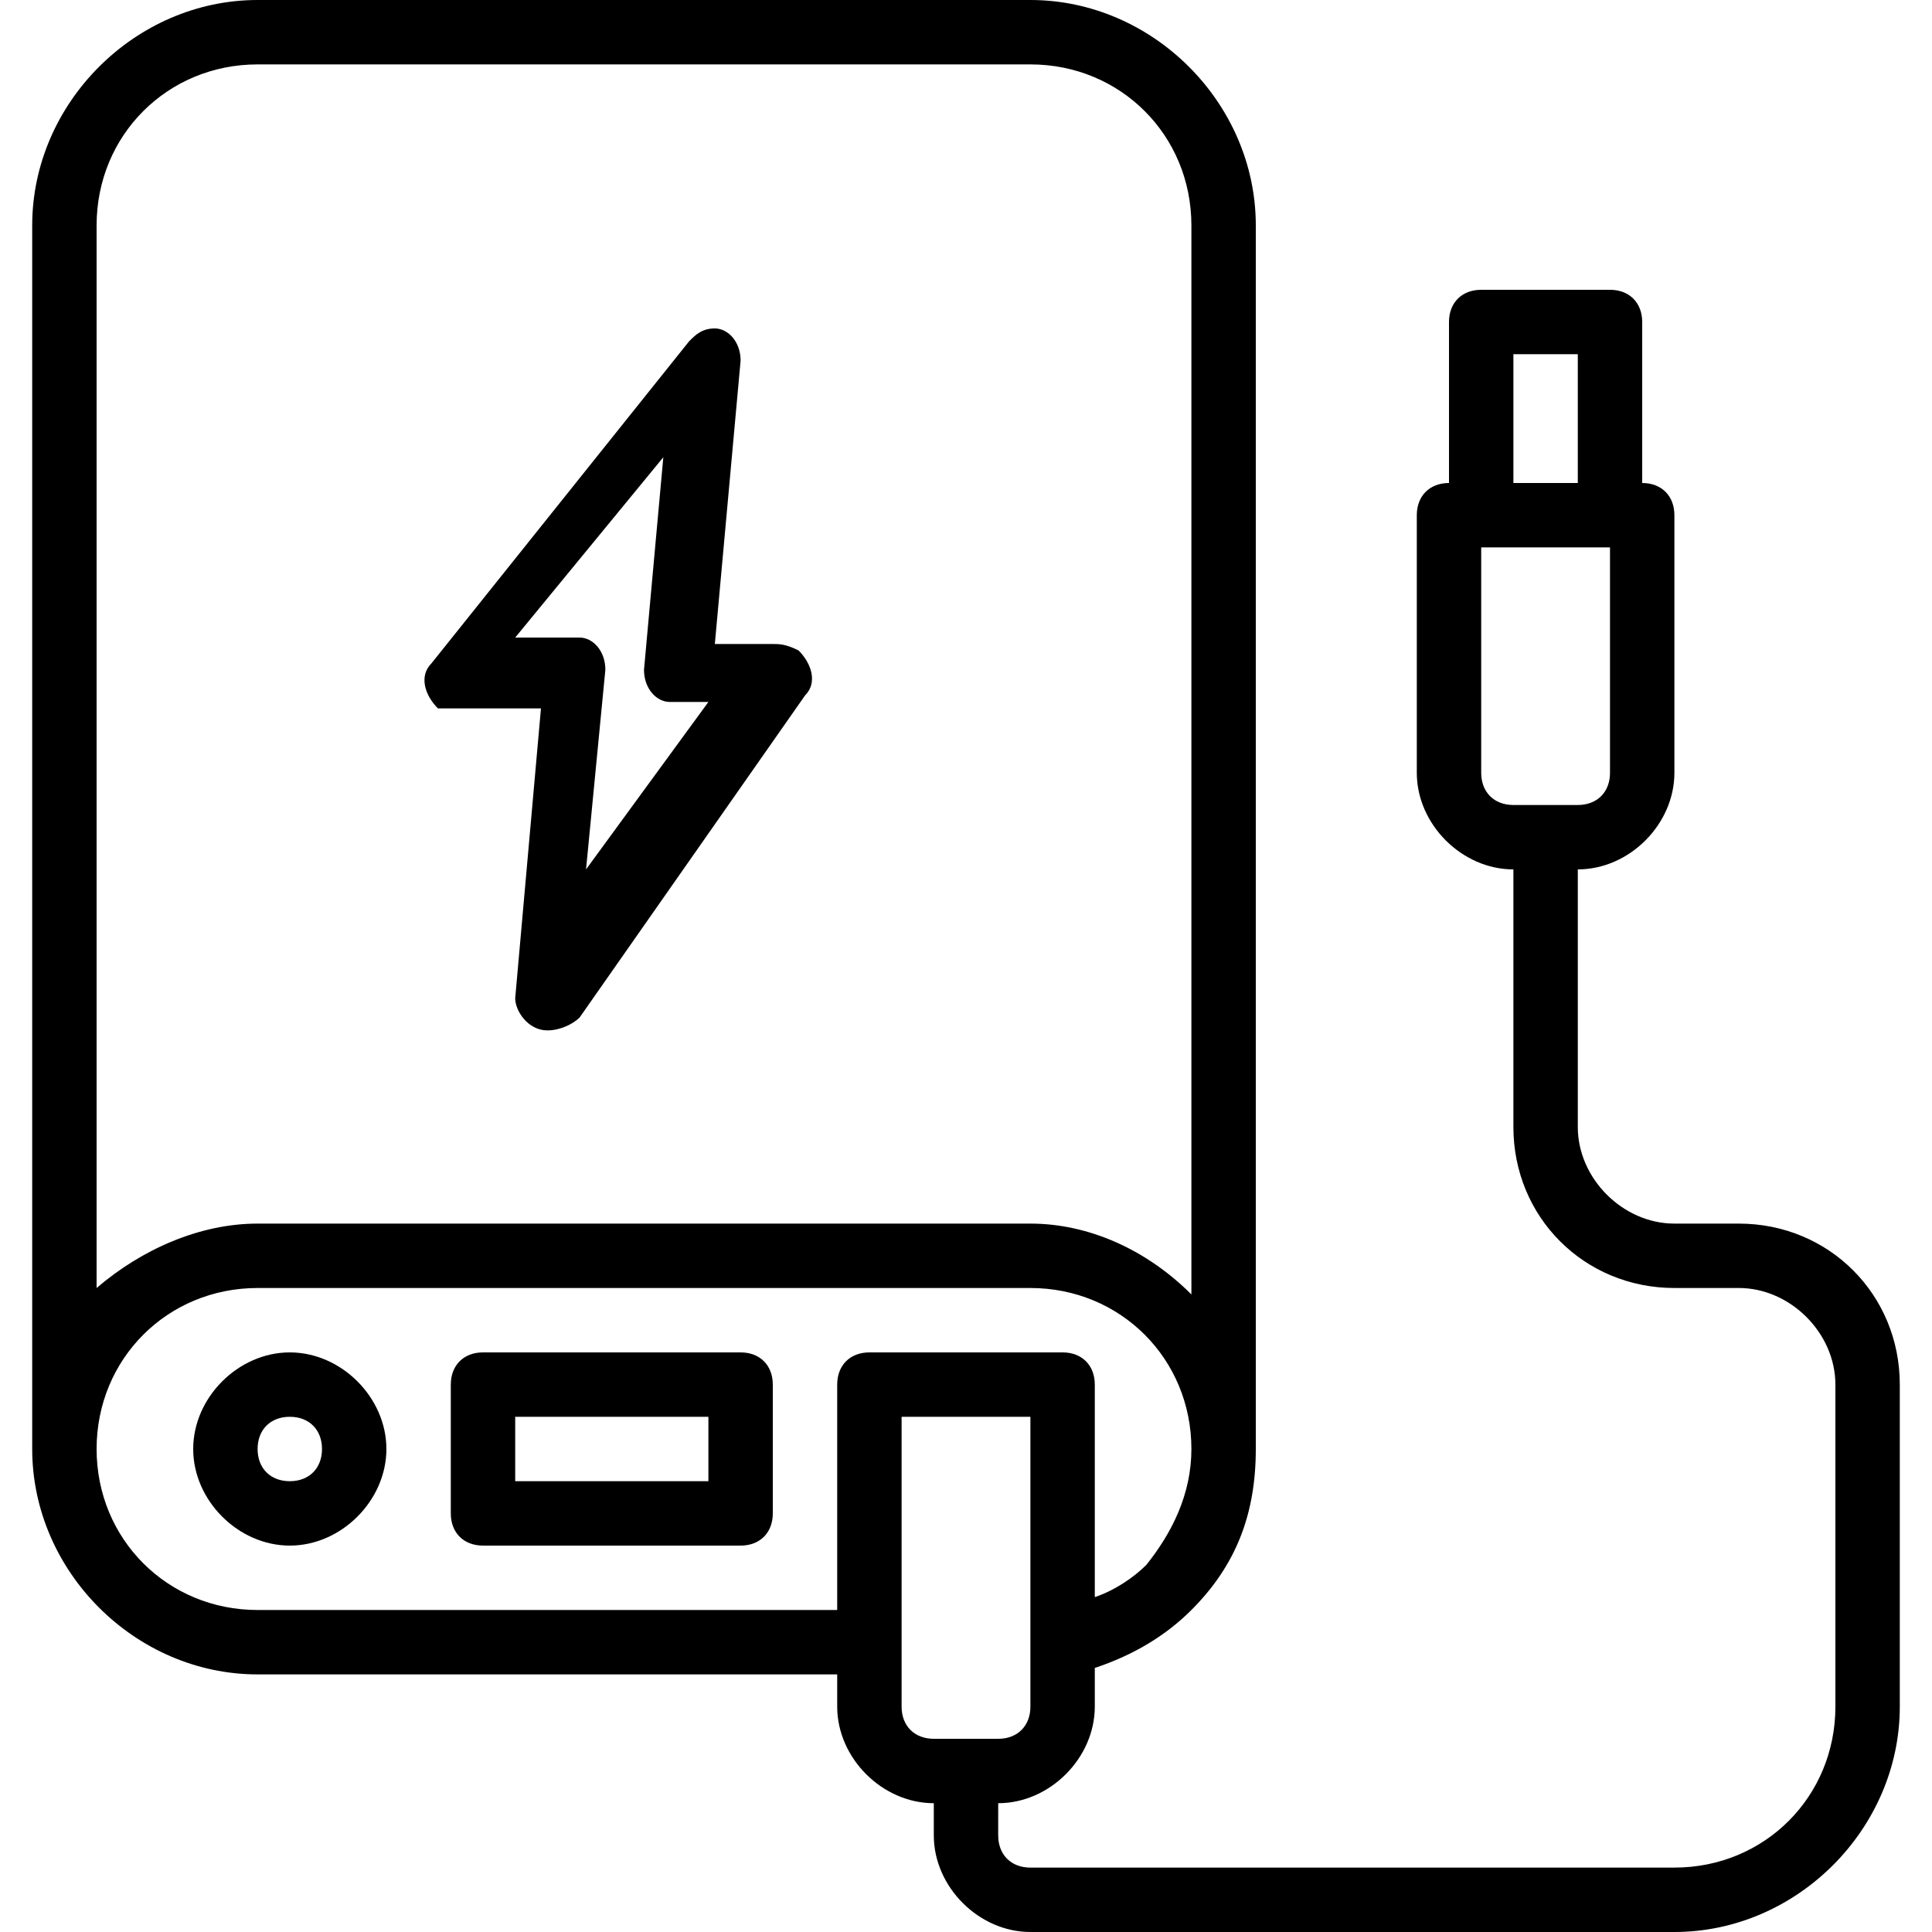
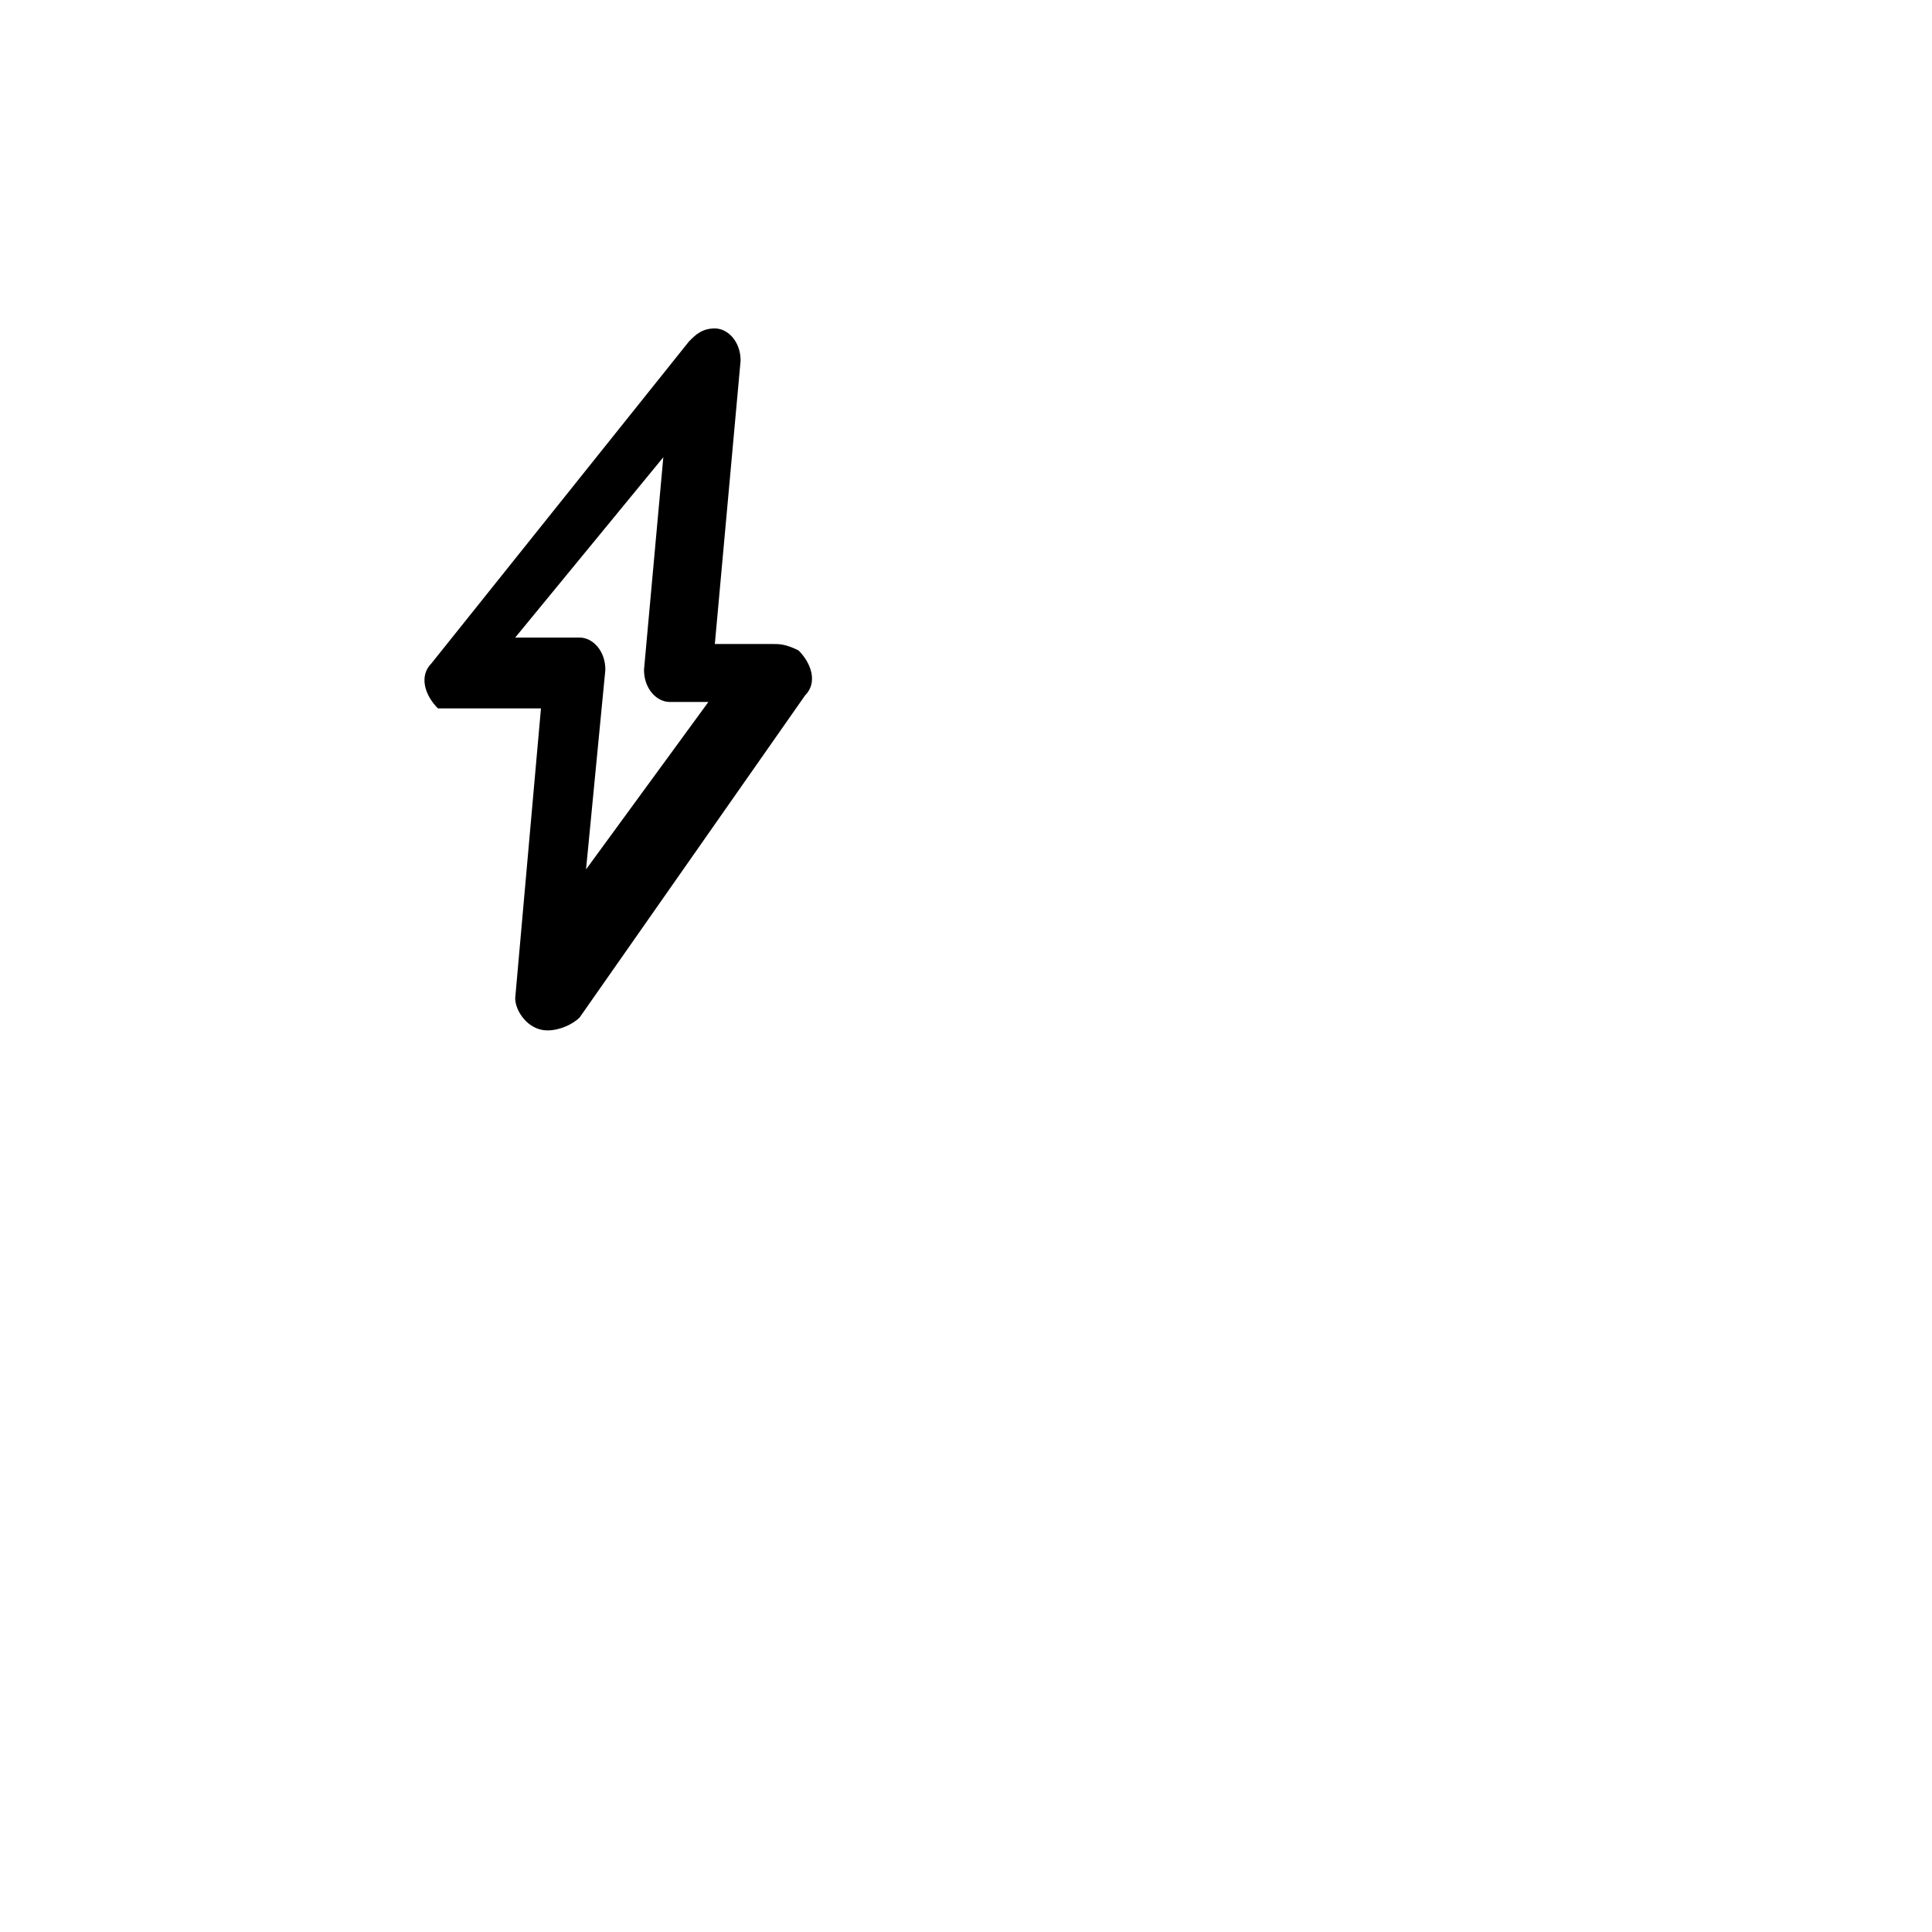
<svg xmlns="http://www.w3.org/2000/svg" version="1.1" id="Layer_1" x="0px" y="0px" viewBox="0 0 30 30" style="enable-background:new 0 0 30 30;" xml:space="preserve">
  <g id="Power_Bank">
-     <path d="M4.5,21C3.7,21,3,21.7,3,22.5S3.7,24,4.5,24S6,23.3,6,22.5S5.3,21,4.5,21z M4.5,23C4.2,23,4,22.8,4,22.5S4.2,22,4.5,22   S5,22.2,5,22.5S4.8,23,4.5,23z" />
-     <path d="M11.5,21h-4C7.2,21,7,21.2,7,21.5v2C7,23.8,7.2,24,7.5,24h4c0.3,0,0.5-0.2,0.5-0.5v-2C12,21.2,11.8,21,11.5,21z M11,23H8   v-1h3V23z" />
-     <path d="M27,19h-1c-0.8,0-1.5-0.7-1.5-1.5v-4c0.8,0,1.5-0.7,1.5-1.5V8c0-0.3-0.2-0.5-0.5-0.5V5c0-0.3-0.2-0.5-0.5-0.5h-2   c-0.3,0-0.5,0.2-0.5,0.5v2.5C22.2,7.5,22,7.7,22,8v4c0,0.8,0.7,1.5,1.5,1.5v4c0,1.4,1.1,2.5,2.5,2.5h1c0.8,0,1.5,0.7,1.5,1.5v5   c0,1.4-1.1,2.5-2.5,2.5H16c-0.3,0-0.5-0.2-0.5-0.5V28c0.8,0,1.5-0.7,1.5-1.5l0,0v-0.6c0.6-0.2,1.1-0.5,1.5-0.9c0.7-0.7,1-1.5,1-2.5   v-19C19.5,1.6,17.9,0,16,0H4C2.1,0,0.5,1.6,0.5,3.5v19C0.5,24.4,2.1,26,4,26h9v0.5c0,0.8,0.7,1.5,1.5,1.5l0,0v0.5   c0,0.8,0.7,1.5,1.5,1.5h10c1.9,0,3.5-1.6,3.5-3.5v-5C29.5,20.1,28.4,19,27,19z M23.5,5.5h1v2h-1V5.5z M23,12V8.5h2V12   c0,0.3-0.2,0.5-0.5,0.5h-1C23.2,12.5,23,12.3,23,12z M1.5,3.5C1.5,2.1,2.6,1,4,1h12c1.4,0,2.5,1.1,2.5,2.5v16.6   C17.8,19.4,16.9,19,16,19H4c-0.9,0-1.8,0.4-2.5,1c0,0,0,0,0,0V3.5z M13,21.5V25H4c-1.4,0-2.5-1.1-2.5-2.5C1.5,21.1,2.6,20,4,20h12   c1.4,0,2.5,1.1,2.5,2.5c0,0.7-0.3,1.3-0.7,1.8c-0.2,0.2-0.5,0.4-0.8,0.5v-3.3c0-0.3-0.2-0.5-0.5-0.5h-3C13.2,21,13,21.2,13,21.5z    M14,26.5V22h2v4.5c0,0.3-0.2,0.5-0.5,0.5h-1C14.2,27,14,26.8,14,26.5z" />
    <path d="M7,11h1.4L8,15.5C8,15.7,8.2,16,8.5,16c0.2,0,0.4-0.1,0.5-0.2l3.5-5c0.2-0.2,0.1-0.5-0.1-0.7C12.2,10,12.1,10,12,10h-0.9   l0.4-4.4c0-0.3-0.2-0.5-0.4-0.5c-0.2,0-0.3,0.1-0.4,0.2l-4,5c-0.2,0.2-0.1,0.5,0.1,0.7C6.8,11,6.9,11,7,11z M10.3,7.1L10,10.4   c0,0.3,0.2,0.5,0.4,0.5c0,0,0,0,0.1,0H11l-1.9,2.6l0.3-3.1c0-0.3-0.2-0.5-0.4-0.5c0,0,0,0-0.1,0H8L10.3,7.1z" />
  </g>
</svg>